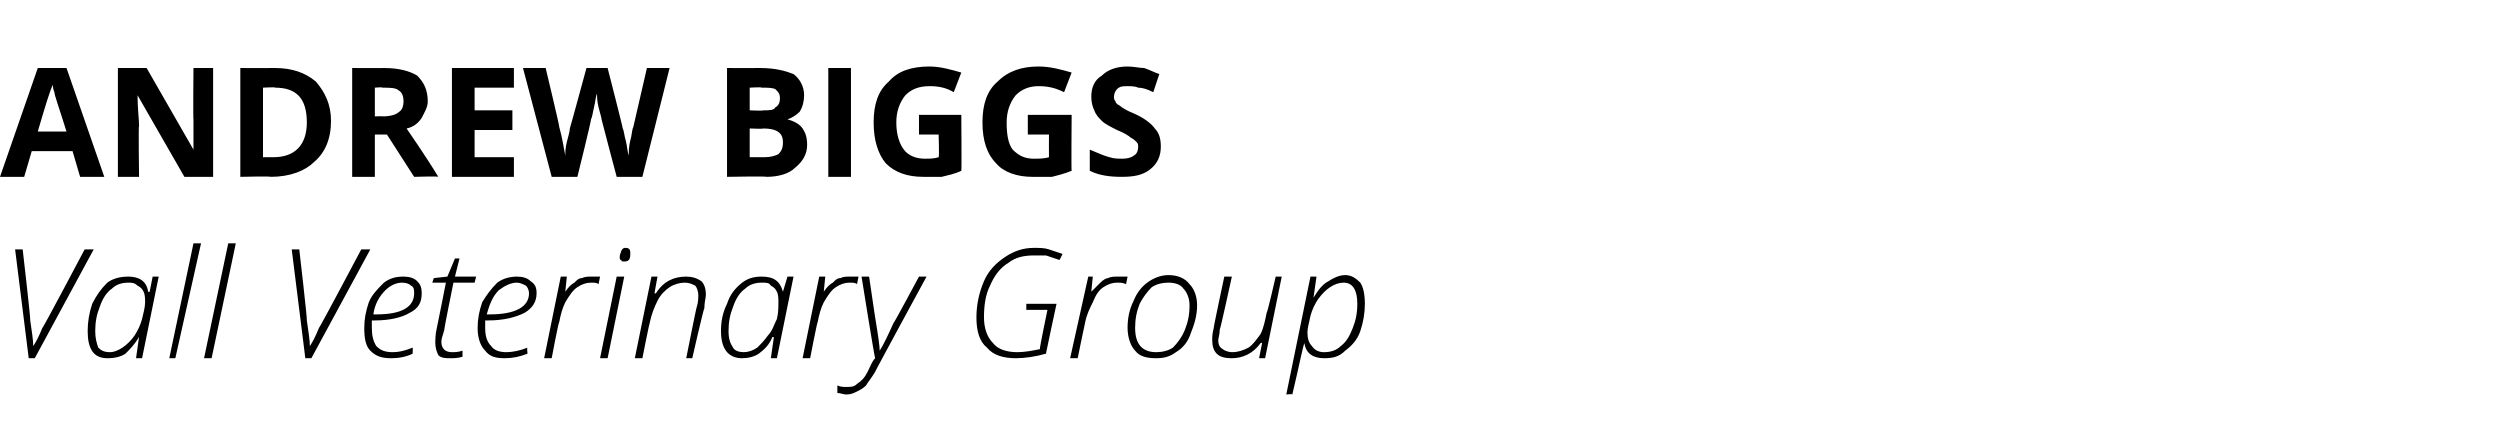
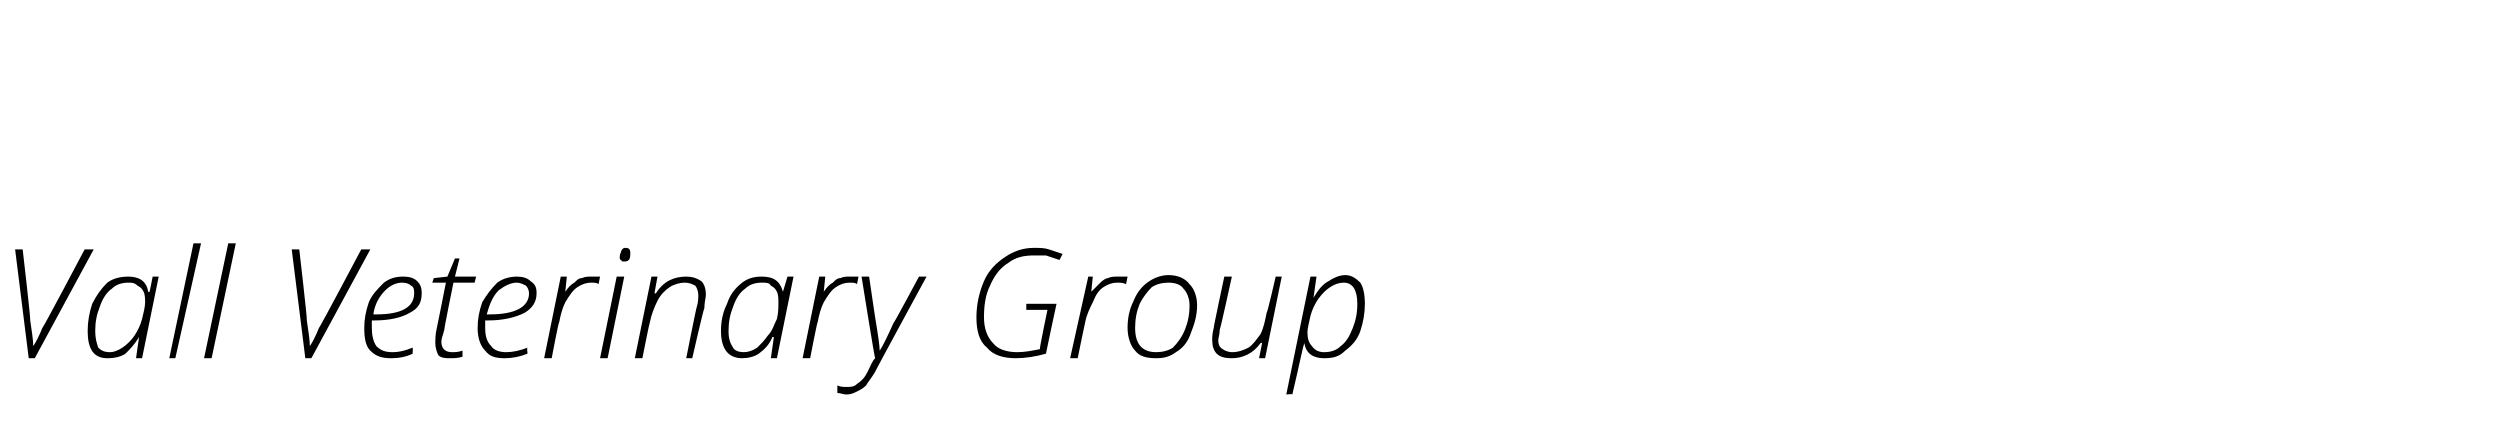
<svg xmlns="http://www.w3.org/2000/svg" version="1.1" width="165.4px" height="29.4px" viewBox="0 -4 165.4 29.4" style="top:-4px">
  <desc>Andrew Biggs Vall Veterinary Group</desc>
  <defs />
  <g id="Polygon37559">
    <path d="M 2.2 18.9 C 2.4 18.6 2.6 18.2 2.8 17.7 C 2.84 17.73 5.6 12.5 5.6 12.5 L 6.2 12.5 L 2.3 19.7 L 1.9 19.7 L 1 12.5 L 1.5 12.5 C 1.5 12.5 2.04 17.15 2 17.2 C 2.1 17.9 2.2 18.5 2.2 18.9 C 2.2 18.9 2.2 18.9 2.2 18.9 Z M 8.5 14.3 C 9.2 14.3 9.7 14.6 9.8 15.3 C 9.83 15.33 9.9 15.3 9.9 15.3 L 10.1 14.3 L 10.5 14.3 L 9.4 19.7 L 9 19.7 L 9.2 18.3 C 9.2 18.3 9.21 18.31 9.2 18.3 C 8.9 18.8 8.6 19.1 8.3 19.4 C 8 19.6 7.6 19.7 7.1 19.7 C 6.2 19.7 5.8 19.1 5.8 17.9 C 5.8 17.3 5.9 16.7 6.1 16.1 C 6.4 15.5 6.7 15.1 7.1 14.7 C 7.5 14.4 8 14.3 8.5 14.3 Z M 7.3 19.3 C 7.5 19.3 7.8 19.2 8.1 19 C 8.4 18.8 8.7 18.5 8.9 18.2 C 9.1 17.9 9.3 17.5 9.4 17.1 C 9.5 16.7 9.6 16.3 9.6 16 C 9.6 15.8 9.6 15.5 9.5 15.3 C 9.4 15.1 9.3 15 9.1 14.9 C 8.9 14.7 8.7 14.7 8.5 14.7 C 8.1 14.7 7.7 14.8 7.4 15.1 C 7.1 15.3 6.8 15.7 6.6 16.3 C 6.4 16.8 6.3 17.3 6.3 17.9 C 6.3 18.4 6.4 18.7 6.5 19 C 6.7 19.2 6.9 19.3 7.3 19.3 Z M 11.6 19.7 L 11.2 19.7 L 12.8 12.1 L 13.3 12.1 L 11.6 19.7 Z M 14 19.7 L 13.5 19.7 L 15.1 12.1 L 15.6 12.1 L 14 19.7 Z M 20.5 18.9 C 20.7 18.6 20.9 18.2 21.1 17.7 C 21.13 17.73 23.9 12.5 23.9 12.5 L 24.5 12.5 L 20.6 19.7 L 20.2 19.7 L 19.3 12.5 L 19.8 12.5 C 19.8 12.5 20.34 17.15 20.3 17.2 C 20.4 17.9 20.5 18.5 20.5 18.9 C 20.5 18.9 20.5 18.9 20.5 18.9 Z M 27.3 19.4 C 26.9 19.6 26.4 19.7 25.9 19.7 C 25.3 19.7 24.9 19.6 24.5 19.2 C 24.2 18.9 24.1 18.4 24.1 17.7 C 24.1 17.1 24.2 16.6 24.4 16 C 24.6 15.5 25 15.1 25.4 14.7 C 25.8 14.4 26.2 14.3 26.7 14.3 C 27.1 14.3 27.4 14.4 27.6 14.6 C 27.8 14.8 27.9 15 27.9 15.4 C 27.9 16 27.7 16.4 27.1 16.7 C 26.6 17 25.8 17.2 24.8 17.2 C 24.8 17.2 24.6 17.2 24.6 17.2 C 24.6 17.3 24.6 17.5 24.6 17.7 C 24.6 18.2 24.7 18.6 24.9 18.9 C 25.2 19.2 25.5 19.3 26 19.3 C 26.4 19.3 26.8 19.2 27.3 19 C 27.32 18.95 27.3 19.4 27.3 19.4 C 27.3 19.4 27.32 19.41 27.3 19.4 Z M 26.6 14.7 C 26.2 14.7 25.8 14.9 25.5 15.2 C 25.1 15.6 24.8 16.1 24.7 16.8 C 24.7 16.8 24.9 16.8 24.9 16.8 C 26.6 16.8 27.4 16.3 27.4 15.4 C 27.4 15.2 27.4 15 27.2 14.9 C 27.1 14.8 26.9 14.7 26.6 14.7 Z M 31.5 14.3 L 31.4 14.7 L 30 14.7 C 30 14.7 29.36 17.84 29.4 17.8 C 29.3 18.2 29.2 18.4 29.2 18.6 C 29.2 19.1 29.5 19.3 29.9 19.3 C 30.1 19.3 30.3 19.3 30.6 19.2 C 30.6 19.2 30.6 19.6 30.6 19.6 C 30.3 19.7 30 19.7 29.8 19.7 C 29.5 19.7 29.2 19.7 29 19.5 C 28.9 19.3 28.8 19 28.8 18.7 C 28.8 18.5 28.8 18.1 28.9 17.7 C 28.91 17.7 29.5 14.7 29.5 14.7 L 28.6 14.7 L 28.7 14.4 L 29.6 14.3 L 30.1 13.1 L 30.4 13.1 L 30.1 14.3 L 31.5 14.3 Z M 34.9 19.4 C 34.4 19.6 33.9 19.7 33.4 19.7 C 32.8 19.7 32.4 19.6 32.1 19.2 C 31.8 18.9 31.6 18.4 31.6 17.7 C 31.6 17.1 31.7 16.6 31.9 16 C 32.2 15.5 32.5 15.1 32.9 14.7 C 33.3 14.4 33.8 14.3 34.2 14.3 C 34.6 14.3 34.9 14.4 35.1 14.6 C 35.4 14.8 35.5 15 35.5 15.4 C 35.5 16 35.2 16.4 34.7 16.7 C 34.1 17 33.3 17.2 32.3 17.2 C 32.3 17.2 32.1 17.2 32.1 17.2 C 32.1 17.3 32.1 17.5 32.1 17.7 C 32.1 18.2 32.2 18.6 32.5 18.9 C 32.7 19.2 33.1 19.3 33.5 19.3 C 33.9 19.3 34.4 19.2 34.9 19 C 34.85 18.95 34.9 19.4 34.9 19.4 C 34.9 19.4 34.85 19.41 34.9 19.4 Z M 34.2 14.7 C 33.8 14.7 33.4 14.9 33 15.2 C 32.6 15.6 32.4 16.1 32.2 16.8 C 32.2 16.8 32.4 16.8 32.4 16.8 C 34.1 16.8 35 16.3 35 15.4 C 35 15.2 34.9 15 34.8 14.9 C 34.6 14.8 34.4 14.7 34.2 14.7 Z M 39.1 14.3 C 39.3 14.3 39.5 14.3 39.7 14.3 C 39.7 14.3 39.6 14.8 39.6 14.8 C 39.5 14.7 39.3 14.7 39.1 14.7 C 38.8 14.7 38.5 14.8 38.2 15 C 37.9 15.2 37.7 15.5 37.4 16 C 37.2 16.4 37.1 16.8 37 17.3 C 36.95 17.3 36.5 19.7 36.5 19.7 L 36 19.7 L 37.1 14.3 L 37.5 14.3 L 37.4 15.3 C 37.4 15.3 37.39 15.34 37.4 15.3 C 37.6 15 37.8 14.8 38 14.7 C 38.2 14.5 38.3 14.4 38.5 14.4 C 38.7 14.3 38.9 14.3 39.1 14.3 Z M 40.2 19.7 L 39.7 19.7 L 40.8 14.3 L 41.3 14.3 L 40.2 19.7 Z M 41 13 C 41 12.8 41.1 12.7 41.1 12.6 C 41.2 12.4 41.3 12.4 41.4 12.4 C 41.6 12.4 41.7 12.5 41.7 12.7 C 41.7 12.9 41.7 13.1 41.6 13.2 C 41.5 13.3 41.4 13.3 41.3 13.3 C 41.2 13.3 41.1 13.3 41.1 13.2 C 41 13.2 41 13.1 41 13 Z M 45.4 19.7 C 45.4 19.7 46.08 16.27 46.1 16.3 C 46.2 16 46.2 15.7 46.2 15.5 C 46.2 15.3 46.1 15 46 14.9 C 45.8 14.8 45.6 14.7 45.3 14.7 C 45 14.7 44.6 14.8 44.3 15 C 44 15.2 43.7 15.5 43.5 15.9 C 43.3 16.3 43.1 16.8 43 17.3 C 42.97 17.32 42.5 19.7 42.5 19.7 L 42 19.7 L 43.1 14.3 L 43.5 14.3 L 43.3 15.4 C 43.3 15.4 43.38 15.42 43.4 15.4 C 43.9 14.6 44.6 14.3 45.4 14.3 C 45.8 14.3 46.1 14.4 46.4 14.6 C 46.6 14.8 46.7 15.1 46.7 15.5 C 46.7 15.7 46.6 16 46.6 16.4 C 46.56 16.36 45.8 19.7 45.8 19.7 L 45.4 19.7 Z M 50.4 14.3 C 51.2 14.3 51.6 14.6 51.8 15.3 C 51.77 15.33 51.8 15.3 51.8 15.3 L 52.1 14.3 L 52.5 14.3 L 51.4 19.7 L 51 19.7 L 51.2 18.3 C 51.2 18.3 51.15 18.31 51.1 18.3 C 50.9 18.8 50.6 19.1 50.2 19.4 C 49.9 19.6 49.5 19.7 49.1 19.7 C 48.2 19.7 47.7 19.1 47.7 17.9 C 47.7 17.3 47.8 16.7 48.1 16.1 C 48.3 15.5 48.6 15.1 49.1 14.7 C 49.5 14.4 49.9 14.3 50.4 14.3 Z M 49.2 19.3 C 49.5 19.3 49.8 19.2 50.1 19 C 50.3 18.8 50.6 18.5 50.8 18.2 C 51.1 17.9 51.2 17.5 51.4 17.1 C 51.5 16.7 51.5 16.3 51.5 16 C 51.5 15.8 51.5 15.5 51.4 15.3 C 51.3 15.1 51.2 15 51 14.9 C 50.9 14.7 50.7 14.7 50.4 14.7 C 50 14.7 49.6 14.8 49.3 15.1 C 49 15.3 48.7 15.7 48.5 16.3 C 48.3 16.8 48.2 17.3 48.2 17.9 C 48.2 18.4 48.3 18.7 48.5 19 C 48.6 19.2 48.9 19.3 49.2 19.3 Z M 56.2 14.3 C 56.4 14.3 56.6 14.3 56.8 14.3 C 56.8 14.3 56.7 14.8 56.7 14.8 C 56.6 14.7 56.4 14.7 56.2 14.7 C 55.9 14.7 55.6 14.8 55.3 15 C 55 15.2 54.8 15.5 54.5 16 C 54.3 16.4 54.2 16.8 54.1 17.3 C 54.06 17.3 53.6 19.7 53.6 19.7 L 53.1 19.7 L 54.2 14.3 L 54.6 14.3 L 54.5 15.3 C 54.5 15.3 54.5 15.34 54.5 15.3 C 54.7 15 54.9 14.8 55.1 14.7 C 55.3 14.5 55.4 14.4 55.6 14.4 C 55.8 14.3 56 14.3 56.2 14.3 Z M 57 14.3 L 57.5 14.3 C 57.5 14.3 57.9 17.02 57.9 17 C 58.1 18.2 58.2 18.9 58.2 19.2 C 58.2 19.2 58.2 19.2 58.2 19.2 C 58.4 18.9 58.7 18.3 59.1 17.4 C 59.13 17.42 60.8 14.3 60.8 14.3 L 61.3 14.3 C 61.3 14.3 57.85 20.64 57.9 20.6 C 57.6 21.1 57.4 21.3 57.3 21.5 C 57.1 21.7 56.9 21.8 56.7 21.9 C 56.5 22 56.3 22.1 56 22.1 C 55.8 22.1 55.6 22 55.4 22 C 55.4 22 55.4 21.5 55.4 21.5 C 55.6 21.6 55.8 21.6 56 21.6 C 56.3 21.6 56.5 21.6 56.7 21.4 C 57 21.2 57.2 21 57.4 20.6 C 57.6 20.2 57.7 19.9 57.9 19.7 C 57.86 19.69 57 14.3 57 14.3 Z M 67.9 16.1 L 69.9 16.1 C 69.9 16.1 69.19 19.39 69.2 19.4 C 68.5 19.6 67.8 19.7 67.2 19.7 C 66.4 19.7 65.7 19.5 65.3 19 C 64.8 18.6 64.6 17.9 64.6 17 C 64.6 16.1 64.8 15.3 65.1 14.6 C 65.4 13.9 65.9 13.4 66.5 13 C 67.1 12.6 67.7 12.4 68.4 12.4 C 68.8 12.4 69.1 12.4 69.4 12.5 C 69.7 12.6 70 12.7 70.3 12.8 C 70.3 12.8 70.1 13.2 70.1 13.2 C 69.8 13.1 69.5 13 69.2 12.9 C 68.9 12.9 68.7 12.9 68.4 12.9 C 67.8 12.9 67.2 13 66.7 13.4 C 66.2 13.7 65.8 14.2 65.5 14.9 C 65.2 15.5 65.1 16.2 65.1 17 C 65.1 17.7 65.3 18.3 65.7 18.7 C 66 19.1 66.6 19.3 67.3 19.3 C 67.8 19.3 68.3 19.2 68.8 19.1 C 68.76 19.07 69.3 16.5 69.3 16.5 L 67.9 16.5 L 67.9 16.1 Z M 74 14.3 C 74.2 14.3 74.4 14.3 74.6 14.3 C 74.6 14.3 74.5 14.8 74.5 14.8 C 74.3 14.7 74.1 14.7 73.9 14.7 C 73.6 14.7 73.3 14.8 73 15 C 72.7 15.2 72.5 15.5 72.3 16 C 72.1 16.4 71.9 16.8 71.8 17.3 C 71.79 17.3 71.3 19.7 71.3 19.7 L 70.8 19.7 L 72 14.3 L 72.3 14.3 L 72.2 15.3 C 72.2 15.3 72.23 15.34 72.2 15.3 C 72.5 15 72.7 14.8 72.8 14.7 C 73 14.5 73.2 14.4 73.3 14.4 C 73.5 14.3 73.7 14.3 74 14.3 Z M 77.3 14.2 C 77.9 14.2 78.4 14.4 78.7 14.8 C 79 15.1 79.2 15.6 79.2 16.2 C 79.2 16.9 79 17.5 78.8 18 C 78.6 18.6 78.3 19 77.8 19.3 C 77.4 19.6 77 19.7 76.5 19.7 C 75.9 19.7 75.4 19.6 75.1 19.2 C 74.8 18.9 74.6 18.3 74.6 17.7 C 74.6 17.1 74.7 16.5 75 15.9 C 75.2 15.4 75.5 15 75.9 14.7 C 76.3 14.4 76.8 14.2 77.3 14.2 Z M 77.3 14.7 C 76.9 14.7 76.5 14.8 76.2 15 C 75.9 15.3 75.6 15.7 75.4 16.1 C 75.2 16.6 75.1 17.1 75.1 17.7 C 75.1 18.8 75.6 19.3 76.5 19.3 C 76.9 19.3 77.3 19.2 77.6 19 C 77.9 18.7 78.2 18.3 78.4 17.8 C 78.6 17.3 78.7 16.8 78.7 16.2 C 78.7 15.7 78.5 15.3 78.3 15.1 C 78.1 14.8 77.7 14.7 77.3 14.7 Z M 81.5 14.3 C 81.5 14.3 80.75 17.75 80.7 17.8 C 80.7 18.1 80.6 18.4 80.6 18.5 C 80.6 18.8 80.7 19 80.9 19.1 C 81 19.2 81.3 19.3 81.5 19.3 C 81.9 19.3 82.2 19.2 82.6 19 C 82.9 18.8 83.1 18.5 83.4 18.1 C 83.6 17.7 83.7 17.2 83.8 16.7 C 83.85 16.71 84.4 14.3 84.4 14.3 L 84.8 14.3 L 83.7 19.7 L 83.3 19.7 L 83.5 18.7 C 83.5 18.7 83.43 18.65 83.4 18.7 C 82.9 19.4 82.2 19.7 81.5 19.7 C 81 19.7 80.7 19.6 80.5 19.4 C 80.3 19.2 80.2 18.9 80.2 18.5 C 80.2 18.3 80.2 18.1 80.3 17.7 C 80.27 17.71 81 14.3 81 14.3 L 81.5 14.3 Z M 87.6 19.7 C 86.9 19.7 86.4 19.4 86.3 18.7 C 86.3 18.7 86.3 18.7 86.3 18.7 C 86.2 18.9 86 20 85.5 22.1 C 85.53 22.05 85.1 22.1 85.1 22.1 L 86.7 14.3 L 87.1 14.3 L 86.9 15.7 C 86.9 15.7 86.9 15.68 86.9 15.7 C 87.2 15.2 87.5 14.8 87.9 14.6 C 88.2 14.4 88.6 14.2 89 14.2 C 89.4 14.2 89.7 14.4 90 14.7 C 90.2 15 90.3 15.5 90.3 16.1 C 90.3 16.7 90.2 17.3 90 17.9 C 89.8 18.5 89.4 18.9 89 19.2 C 88.6 19.6 88.2 19.7 87.6 19.7 Z M 89.8 16.1 C 89.8 15.2 89.5 14.7 88.9 14.7 C 88.6 14.7 88.3 14.8 88 15 C 87.7 15.2 87.5 15.4 87.2 15.8 C 87 16.1 86.8 16.5 86.7 16.9 C 86.6 17.4 86.5 17.7 86.5 18 C 86.5 18.4 86.6 18.7 86.8 18.9 C 87 19.2 87.3 19.3 87.6 19.3 C 88 19.3 88.4 19.2 88.7 18.9 C 89.1 18.6 89.3 18.2 89.5 17.7 C 89.7 17.2 89.8 16.7 89.8 16.1 C 89.8 16.1 89.8 16.1 89.8 16.1 Z " stroke="none" fill="#000" />
  </g>
  <g id="Polygon37558">
-     <path d="M 5.3 7.7 L 4.8 6 L 2.1 6 L 1.6 7.7 L 0 7.7 L 2.5 0.5 L 4.4 0.5 L 6.9 7.7 L 5.3 7.7 Z M 4.4 4.7 C 3.9 3.1 3.6 2.3 3.6 2.1 C 3.5 1.9 3.5 1.7 3.5 1.6 C 3.3 2 3 3 2.5 4.7 C 2.5 4.7 4.4 4.7 4.4 4.7 Z M 14.1 7.7 L 12.2 7.7 L 9.1 2.3 C 9.1 2.3 9.06 2.25 9.1 2.3 C 9.1 3.2 9.2 3.9 9.2 4.3 C 9.15 4.29 9.2 7.7 9.2 7.7 L 7.8 7.7 L 7.8 0.5 L 9.7 0.5 L 12.8 5.9 C 12.8 5.9 12.84 5.86 12.8 5.9 C 12.8 4.9 12.8 4.3 12.8 3.9 C 12.77 3.89 12.8 0.5 12.8 0.5 L 14.1 0.5 L 14.1 7.7 Z M 21.9 4 C 21.9 5.2 21.5 6.1 20.8 6.7 C 20.2 7.3 19.2 7.7 17.9 7.7 C 17.95 7.65 15.9 7.7 15.9 7.7 L 15.9 0.5 C 15.9 0.5 18.17 0.51 18.2 0.5 C 19.3 0.5 20.2 0.8 20.9 1.4 C 21.5 2.1 21.9 2.9 21.9 4 Z M 18.1 6.4 C 19.5 6.4 20.3 5.6 20.3 4.1 C 20.3 2.5 19.6 1.8 18.2 1.8 C 18.25 1.75 17.4 1.8 17.4 1.8 L 17.4 6.4 L 18.1 6.4 C 18.1 6.4 18.09 6.4 18.1 6.4 Z M 24.8 3.7 C 24.8 3.7 25.33 3.68 25.3 3.7 C 25.8 3.7 26.2 3.6 26.4 3.4 C 26.6 3.3 26.7 3 26.7 2.7 C 26.7 2.4 26.6 2.1 26.4 2 C 26.2 1.8 25.8 1.8 25.3 1.8 C 25.3 1.75 24.8 1.8 24.8 1.8 L 24.8 3.7 Z M 24.8 4.9 L 24.8 7.7 L 23.3 7.7 L 23.3 0.5 C 23.3 0.5 25.41 0.51 25.4 0.5 C 26.4 0.5 27.1 0.7 27.6 1 C 28 1.4 28.3 1.9 28.3 2.7 C 28.3 3.1 28.1 3.4 27.9 3.8 C 27.7 4.1 27.4 4.4 26.9 4.5 C 28 6.1 28.7 7.2 29 7.7 C 29.03 7.65 27.4 7.7 27.4 7.7 L 25.6 4.9 L 24.8 4.9 Z M 34 7.7 L 29.9 7.7 L 29.9 0.5 L 34 0.5 L 34 1.8 L 31.4 1.8 L 31.4 3.3 L 33.9 3.3 L 33.9 4.6 L 31.4 4.6 L 31.4 6.4 L 34 6.4 L 34 7.7 Z M 42.5 7.7 L 40.8 7.7 C 40.8 7.7 39.79 3.9 39.8 3.9 C 39.8 3.8 39.7 3.5 39.6 3.1 C 39.5 2.7 39.5 2.4 39.5 2.2 C 39.4 2.4 39.4 2.7 39.3 3.1 C 39.2 3.5 39.2 3.7 39.1 3.9 C 39.14 3.91 38.2 7.7 38.2 7.7 L 36.5 7.7 L 34.6 0.5 L 36.1 0.5 C 36.1 0.5 37.04 4.41 37 4.4 C 37.2 5.1 37.3 5.8 37.4 6.3 C 37.4 6.1 37.4 5.8 37.5 5.4 C 37.6 5 37.7 4.7 37.7 4.5 C 37.71 4.51 38.8 0.5 38.8 0.5 L 40.2 0.5 C 40.2 0.5 41.23 4.51 41.2 4.5 C 41.3 4.7 41.3 5 41.4 5.3 C 41.5 5.7 41.5 6 41.6 6.3 C 41.6 6 41.6 5.7 41.7 5.3 C 41.8 5 41.8 4.6 41.9 4.4 C 41.9 4.41 42.8 0.5 42.8 0.5 L 44.3 0.5 L 42.5 7.7 Z M 48.1 0.5 C 48.1 0.5 50.28 0.51 50.3 0.5 C 51.3 0.5 52 0.7 52.5 0.9 C 52.9 1.2 53.2 1.7 53.2 2.3 C 53.2 2.7 53.1 3.1 52.9 3.4 C 52.7 3.6 52.4 3.8 52.1 3.9 C 52.1 3.9 52.1 3.9 52.1 3.9 C 52.5 4 52.9 4.2 53.1 4.5 C 53.3 4.8 53.4 5.1 53.4 5.6 C 53.4 6.2 53.1 6.7 52.6 7.1 C 52.2 7.5 51.5 7.7 50.7 7.7 C 50.73 7.65 48.1 7.7 48.1 7.7 L 48.1 0.5 Z M 49.6 3.3 C 49.6 3.3 50.45 3.34 50.5 3.3 C 50.9 3.3 51.2 3.3 51.3 3.1 C 51.5 3 51.6 2.8 51.6 2.5 C 51.6 2.2 51.5 2.1 51.3 1.9 C 51.1 1.8 50.8 1.8 50.4 1.8 C 50.37 1.75 49.6 1.8 49.6 1.8 L 49.6 3.3 Z M 49.6 4.5 L 49.6 6.4 C 49.6 6.4 50.56 6.4 50.6 6.4 C 51 6.4 51.3 6.3 51.5 6.2 C 51.7 6 51.8 5.8 51.8 5.4 C 51.8 4.8 51.4 4.5 50.5 4.5 C 50.51 4.54 49.6 4.5 49.6 4.5 Z M 54.8 7.7 L 54.8 0.5 L 56.3 0.5 L 56.3 7.7 L 54.8 7.7 Z M 60.8 3.6 L 63.6 3.6 C 63.6 3.6 63.63 7.34 63.6 7.3 C 63.2 7.5 62.7 7.6 62.3 7.7 C 61.9 7.7 61.5 7.7 61.1 7.7 C 60 7.7 59.2 7.4 58.6 6.8 C 58.1 6.2 57.8 5.3 57.8 4.1 C 57.8 2.9 58.1 2 58.8 1.4 C 59.4 0.7 60.3 0.4 61.5 0.4 C 62.2 0.4 62.9 0.6 63.6 0.8 C 63.6 0.8 63.1 2.1 63.1 2.1 C 62.6 1.8 62.1 1.7 61.5 1.7 C 60.8 1.7 60.3 1.9 59.9 2.3 C 59.5 2.8 59.3 3.4 59.3 4.1 C 59.3 4.9 59.5 5.5 59.8 5.9 C 60.1 6.3 60.6 6.5 61.2 6.5 C 61.5 6.5 61.8 6.5 62.1 6.4 C 62.15 6.39 62.1 4.9 62.1 4.9 L 60.8 4.9 L 60.8 3.6 Z M 68 3.6 L 70.9 3.6 C 70.9 3.6 70.87 7.34 70.9 7.3 C 70.4 7.5 70 7.6 69.6 7.7 C 69.2 7.7 68.8 7.7 68.3 7.7 C 67.3 7.7 66.4 7.4 65.9 6.8 C 65.3 6.2 65 5.3 65 4.1 C 65 2.9 65.3 2 66 1.4 C 66.7 0.7 67.6 0.4 68.7 0.4 C 69.5 0.4 70.2 0.6 70.9 0.8 C 70.9 0.8 70.4 2.1 70.4 2.1 C 69.8 1.8 69.3 1.7 68.7 1.7 C 68.1 1.7 67.6 1.9 67.2 2.3 C 66.8 2.8 66.6 3.4 66.6 4.1 C 66.6 4.9 66.7 5.5 67 5.9 C 67.4 6.3 67.8 6.5 68.4 6.5 C 68.7 6.5 69.1 6.5 69.4 6.4 C 69.39 6.39 69.4 4.9 69.4 4.9 L 68 4.9 L 68 3.6 Z M 76.8 5.7 C 76.8 6.3 76.6 6.8 76.1 7.2 C 75.6 7.6 75 7.7 74.2 7.7 C 73.4 7.7 72.7 7.6 72.1 7.3 C 72.1 7.3 72.1 5.9 72.1 5.9 C 72.6 6.1 73 6.3 73.4 6.4 C 73.7 6.5 74 6.5 74.3 6.5 C 74.6 6.5 74.9 6.4 75 6.3 C 75.2 6.2 75.3 6 75.3 5.7 C 75.3 5.6 75.3 5.5 75.2 5.4 C 75.1 5.3 75 5.2 74.8 5.1 C 74.7 5 74.4 4.8 73.9 4.6 C 73.5 4.4 73.1 4.2 72.9 4 C 72.7 3.8 72.5 3.6 72.4 3.3 C 72.3 3.1 72.2 2.8 72.2 2.4 C 72.2 1.8 72.4 1.3 72.9 1 C 73.3 0.6 73.9 0.4 74.6 0.4 C 75 0.4 75.4 0.5 75.7 0.5 C 76 0.6 76.4 0.8 76.7 0.9 C 76.7 0.9 76.3 2.1 76.3 2.1 C 75.9 1.9 75.6 1.8 75.3 1.8 C 75.1 1.7 74.8 1.7 74.6 1.7 C 74.3 1.7 74.1 1.7 73.9 1.9 C 73.8 2 73.7 2.2 73.7 2.4 C 73.7 2.5 73.7 2.6 73.8 2.7 C 73.8 2.8 73.9 2.9 74.1 3 C 74.2 3.1 74.5 3.3 75 3.5 C 75.7 3.8 76.2 4.2 76.4 4.5 C 76.7 4.8 76.8 5.2 76.8 5.7 Z " stroke="none" fill="#000" />
-   </g>
+     </g>
</svg>